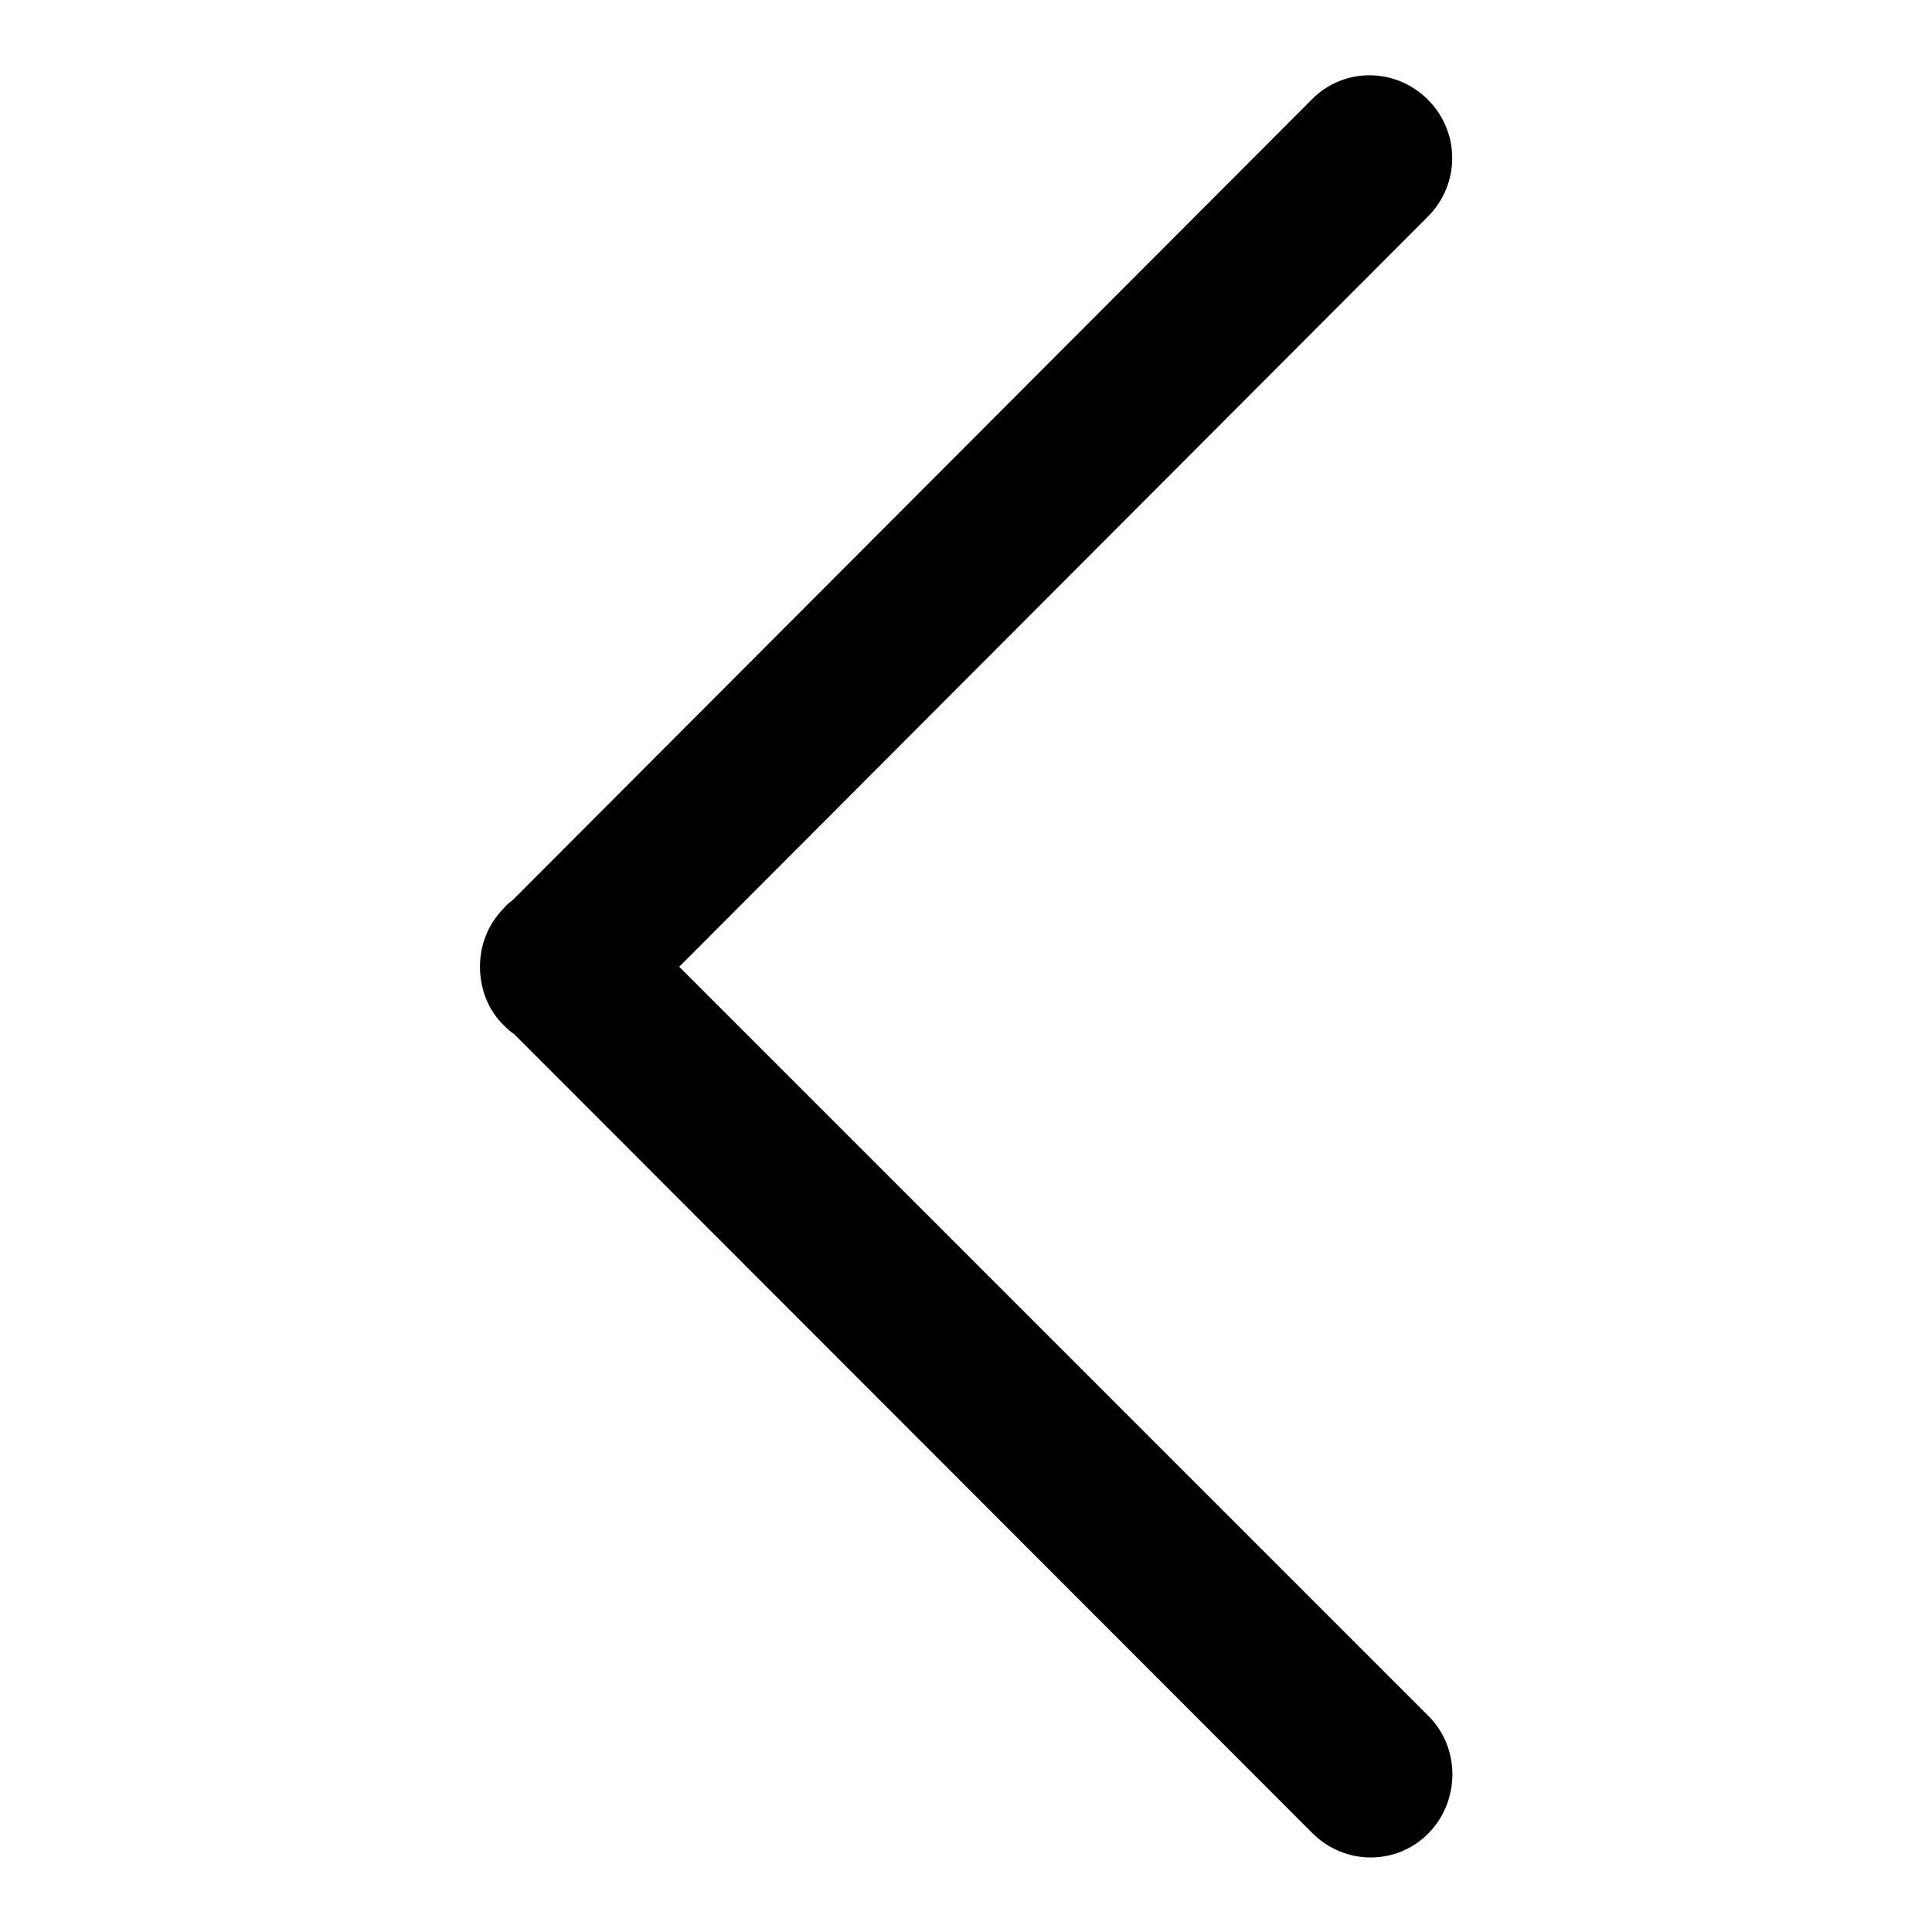
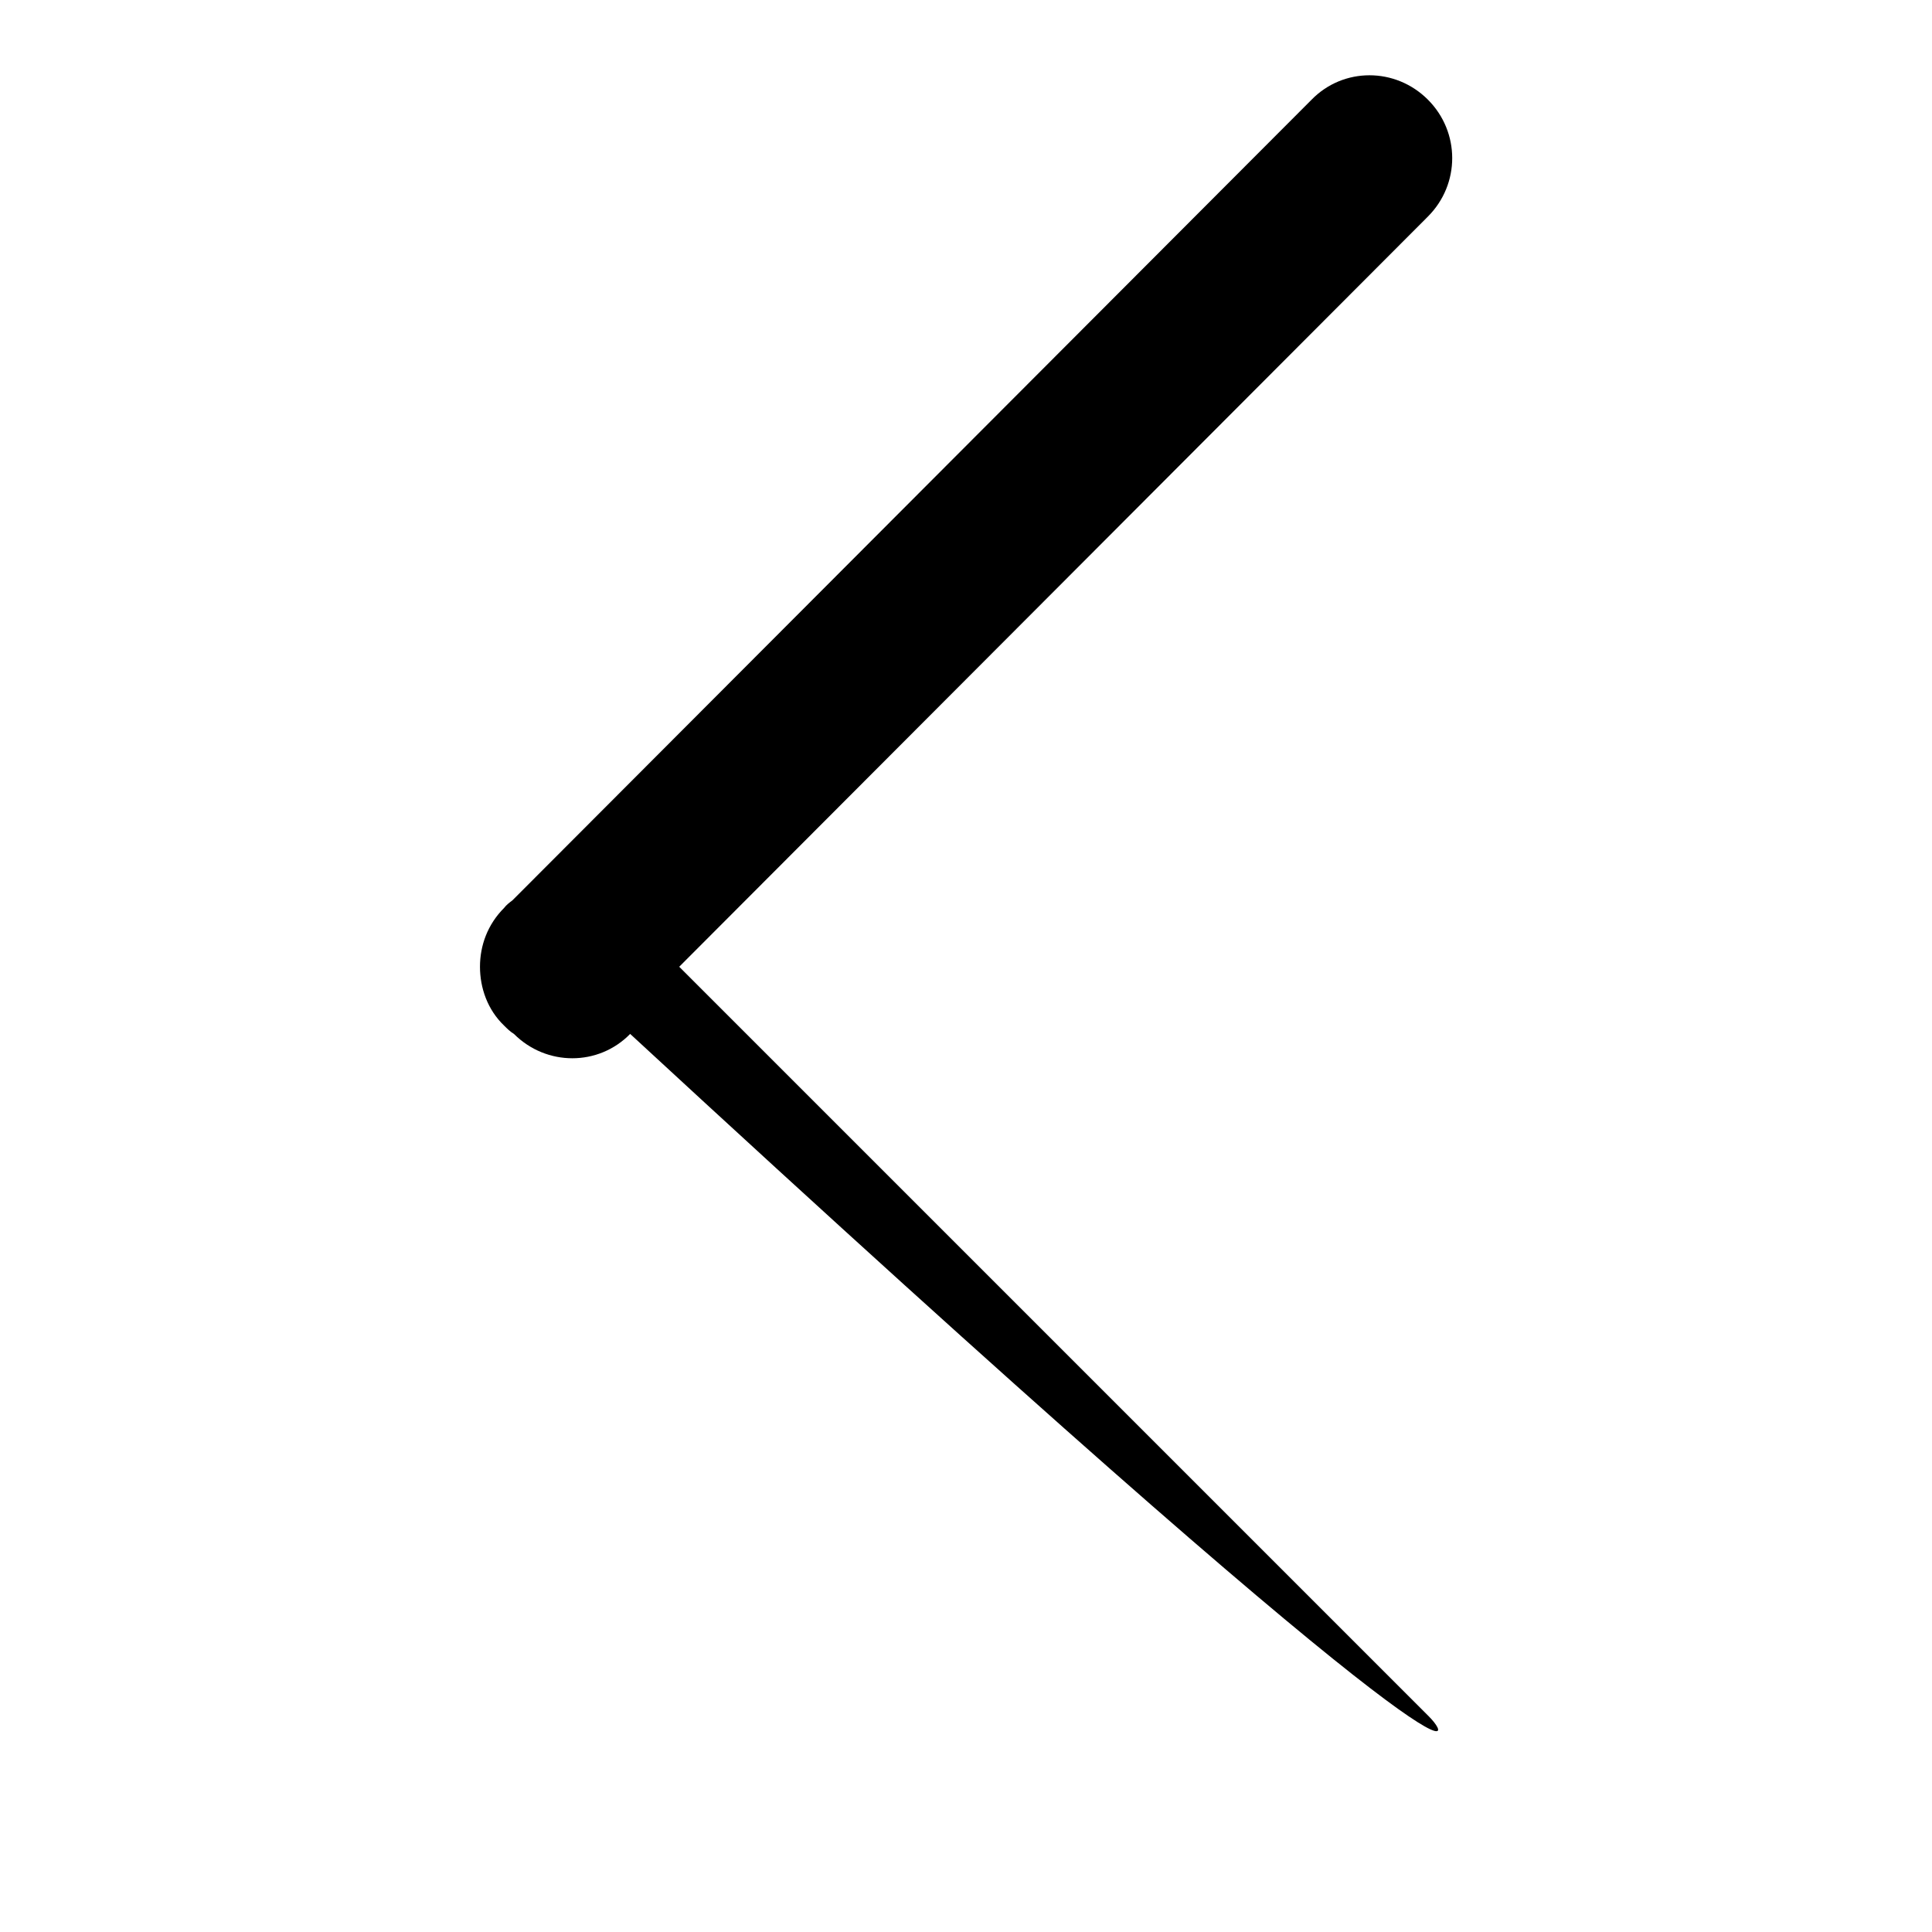
<svg xmlns="http://www.w3.org/2000/svg" version="1.1" x="0px" y="0px" viewBox="0 0 256 256" enable-background="new 0 0 256 256" xml:space="preserve">
  <g>
-     <path fill="#000000" d="M189.3,227.4L90,128.1l99.2-99.4c4.3-4.3,4.3-11.2,0-15.5c-4.3-4.3-11.2-4.3-15.4,0L67.9,119.3 c-0.4,0.3-0.8,0.6-1.1,1c-2.2,2.2-3.2,5-3.2,7.8c0,2.8,1,5.7,3.2,7.8c0.4,0.4,0.8,0.8,1.3,1.1l105.8,105.9c4.3,4.3,11.2,4.3,15.4,0 C193.5,238.6,193.5,231.6,189.3,227.4z" />
+     <path fill="#000000" d="M189.3,227.4L90,128.1l99.2-99.4c4.3-4.3,4.3-11.2,0-15.5c-4.3-4.3-11.2-4.3-15.4,0L67.9,119.3 c-0.4,0.3-0.8,0.6-1.1,1c-2.2,2.2-3.2,5-3.2,7.8c0,2.8,1,5.7,3.2,7.8c0.4,0.4,0.8,0.8,1.3,1.1c4.3,4.3,11.2,4.3,15.4,0 C193.5,238.6,193.5,231.6,189.3,227.4z" />
  </g>
</svg>